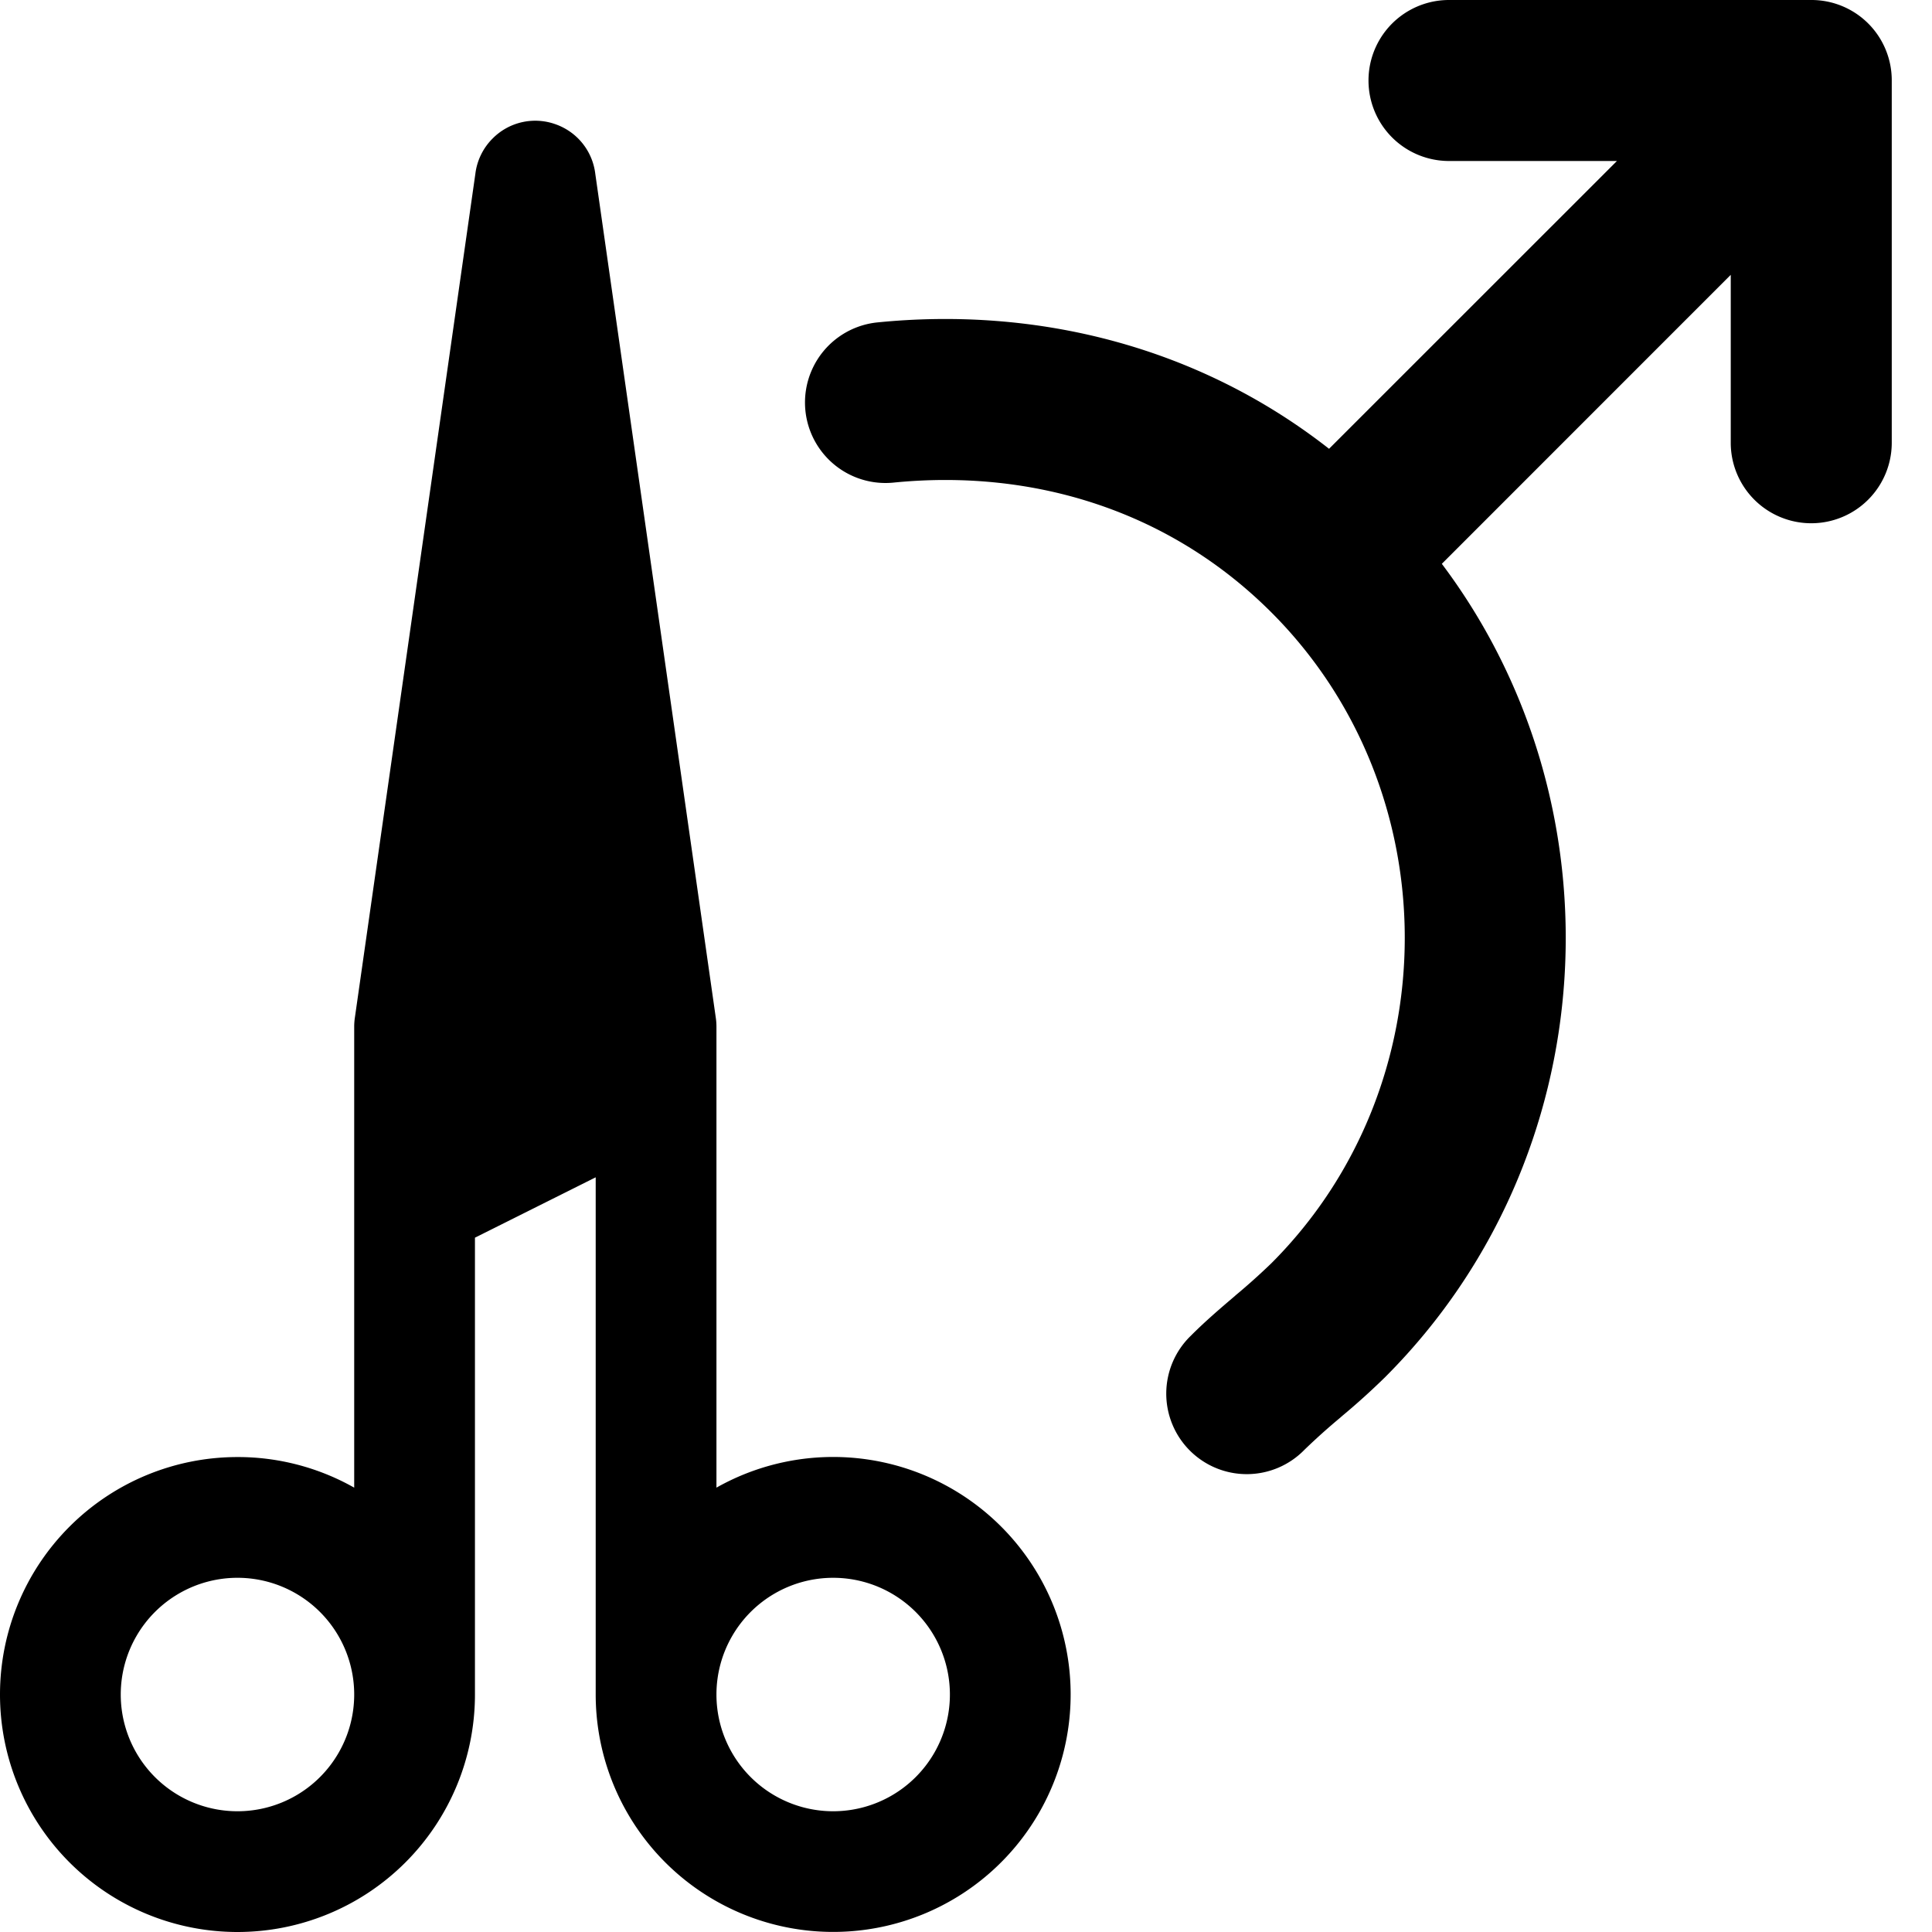
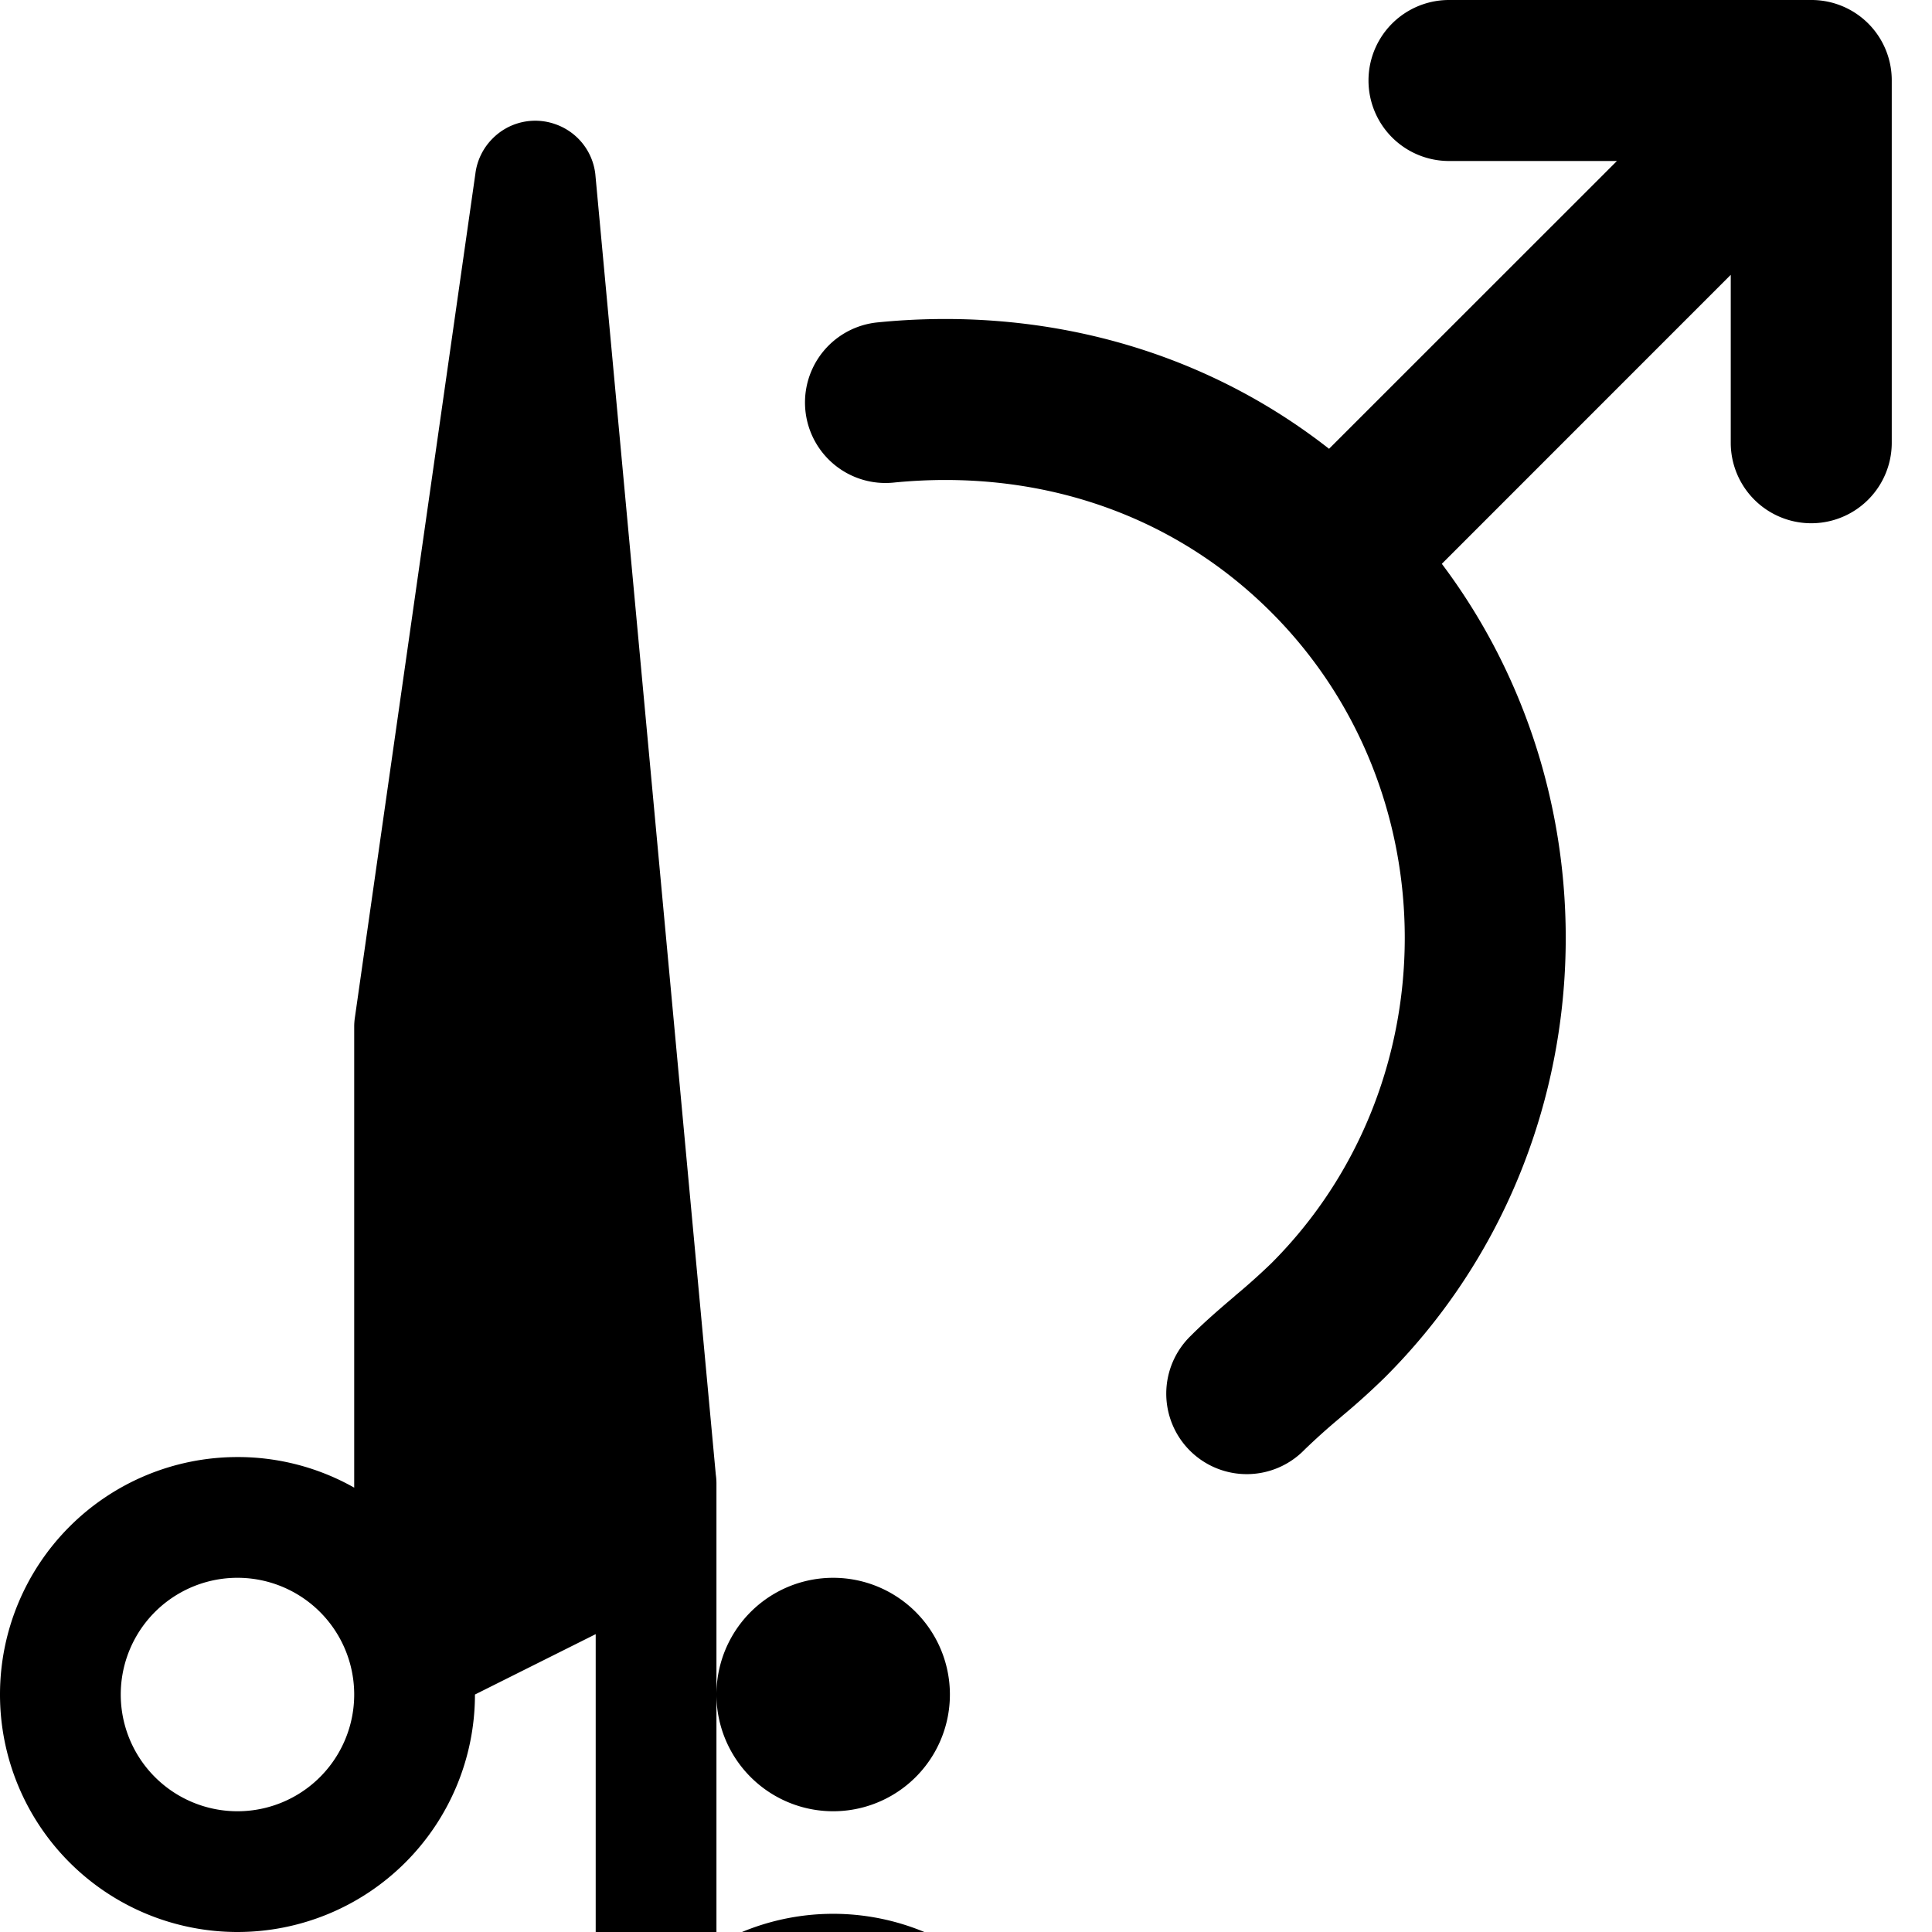
<svg xmlns="http://www.w3.org/2000/svg" fill="none" viewBox="0 0 24 24">
-   <path fill="#000000" fill-rule="evenodd" d="M16.51 5.575 20.086 2H18a1 1 0 1 1 0 -2h4.5a0.997 0.997 0 0 1 1 1v4.5a1 1 0 1 1 -2 0V3.414l-3.589 3.59c2.265 3.012 2.03 7.37 -0.704 10.103a8.865 8.865 0 0 1 -0.543 0.49l-0.013 0.012a8.15 8.15 0 0 0 -0.444 0.398 1 1 0 1 1 -1.414 -1.414c0.177 -0.178 0.377 -0.349 0.543 -0.49l0.013 -0.012a8.15 8.15 0 0 0 0.444 -0.398c2.21 -2.21 2.21 -5.876 0 -8.086 -1.266 -1.266 -2.96 -1.785 -4.693 -1.612a1 1 0 1 1 -0.2 -1.99c1.976 -0.198 3.98 0.294 5.61 1.57ZM1.5 21.05a1.45 1.45 0 1 1 2.9 0 1.45 1.45 0 0 1 -2.9 0Zm1.45 -2.95a2.95 2.95 0 1 0 2.95 2.958l0 -0.008v-5.675l1.5 -0.75v6.425a2.95 2.95 0 1 0 1.5 -2.57v-5.73a0.75 0.75 0 0 0 -0.008 -0.106L7.395 2.16a0.746 0.746 0 0 0 -0.49 -0.615 0.745 0.745 0 0 0 -0.785 0.175 0.747 0.747 0 0 0 -0.215 0.44L4.408 12.644a0.75 0.75 0 0 0 -0.008 0.106v5.73a2.936 2.936 0 0 0 -1.45 -0.38Zm7.4 1.5a1.45 1.45 0 1 0 0 2.9 1.45 1.45 0 0 0 0 -2.9Z" clip-rule="evenodd" stroke-width="1" />
+   <path fill="#000000" fill-rule="evenodd" d="M16.51 5.575 20.086 2H18a1 1 0 1 1 0 -2h4.5a0.997 0.997 0 0 1 1 1v4.5a1 1 0 1 1 -2 0V3.414l-3.589 3.59c2.265 3.012 2.03 7.37 -0.704 10.103a8.865 8.865 0 0 1 -0.543 0.49l-0.013 0.012a8.15 8.15 0 0 0 -0.444 0.398 1 1 0 1 1 -1.414 -1.414c0.177 -0.178 0.377 -0.349 0.543 -0.49l0.013 -0.012a8.15 8.15 0 0 0 0.444 -0.398c2.21 -2.21 2.21 -5.876 0 -8.086 -1.266 -1.266 -2.96 -1.785 -4.693 -1.612a1 1 0 1 1 -0.2 -1.99c1.976 -0.198 3.98 0.294 5.61 1.57ZM1.5 21.05a1.45 1.45 0 1 1 2.9 0 1.45 1.45 0 0 1 -2.9 0Zm1.45 -2.95a2.95 2.95 0 1 0 2.95 2.958l0 -0.008l1.5 -0.75v6.425a2.95 2.95 0 1 0 1.5 -2.57v-5.73a0.75 0.75 0 0 0 -0.008 -0.106L7.395 2.16a0.746 0.746 0 0 0 -0.49 -0.615 0.745 0.745 0 0 0 -0.785 0.175 0.747 0.747 0 0 0 -0.215 0.44L4.408 12.644a0.75 0.75 0 0 0 -0.008 0.106v5.73a2.936 2.936 0 0 0 -1.45 -0.38Zm7.4 1.5a1.45 1.45 0 1 0 0 2.9 1.45 1.45 0 0 0 0 -2.9Z" clip-rule="evenodd" stroke-width="1" />
</svg>